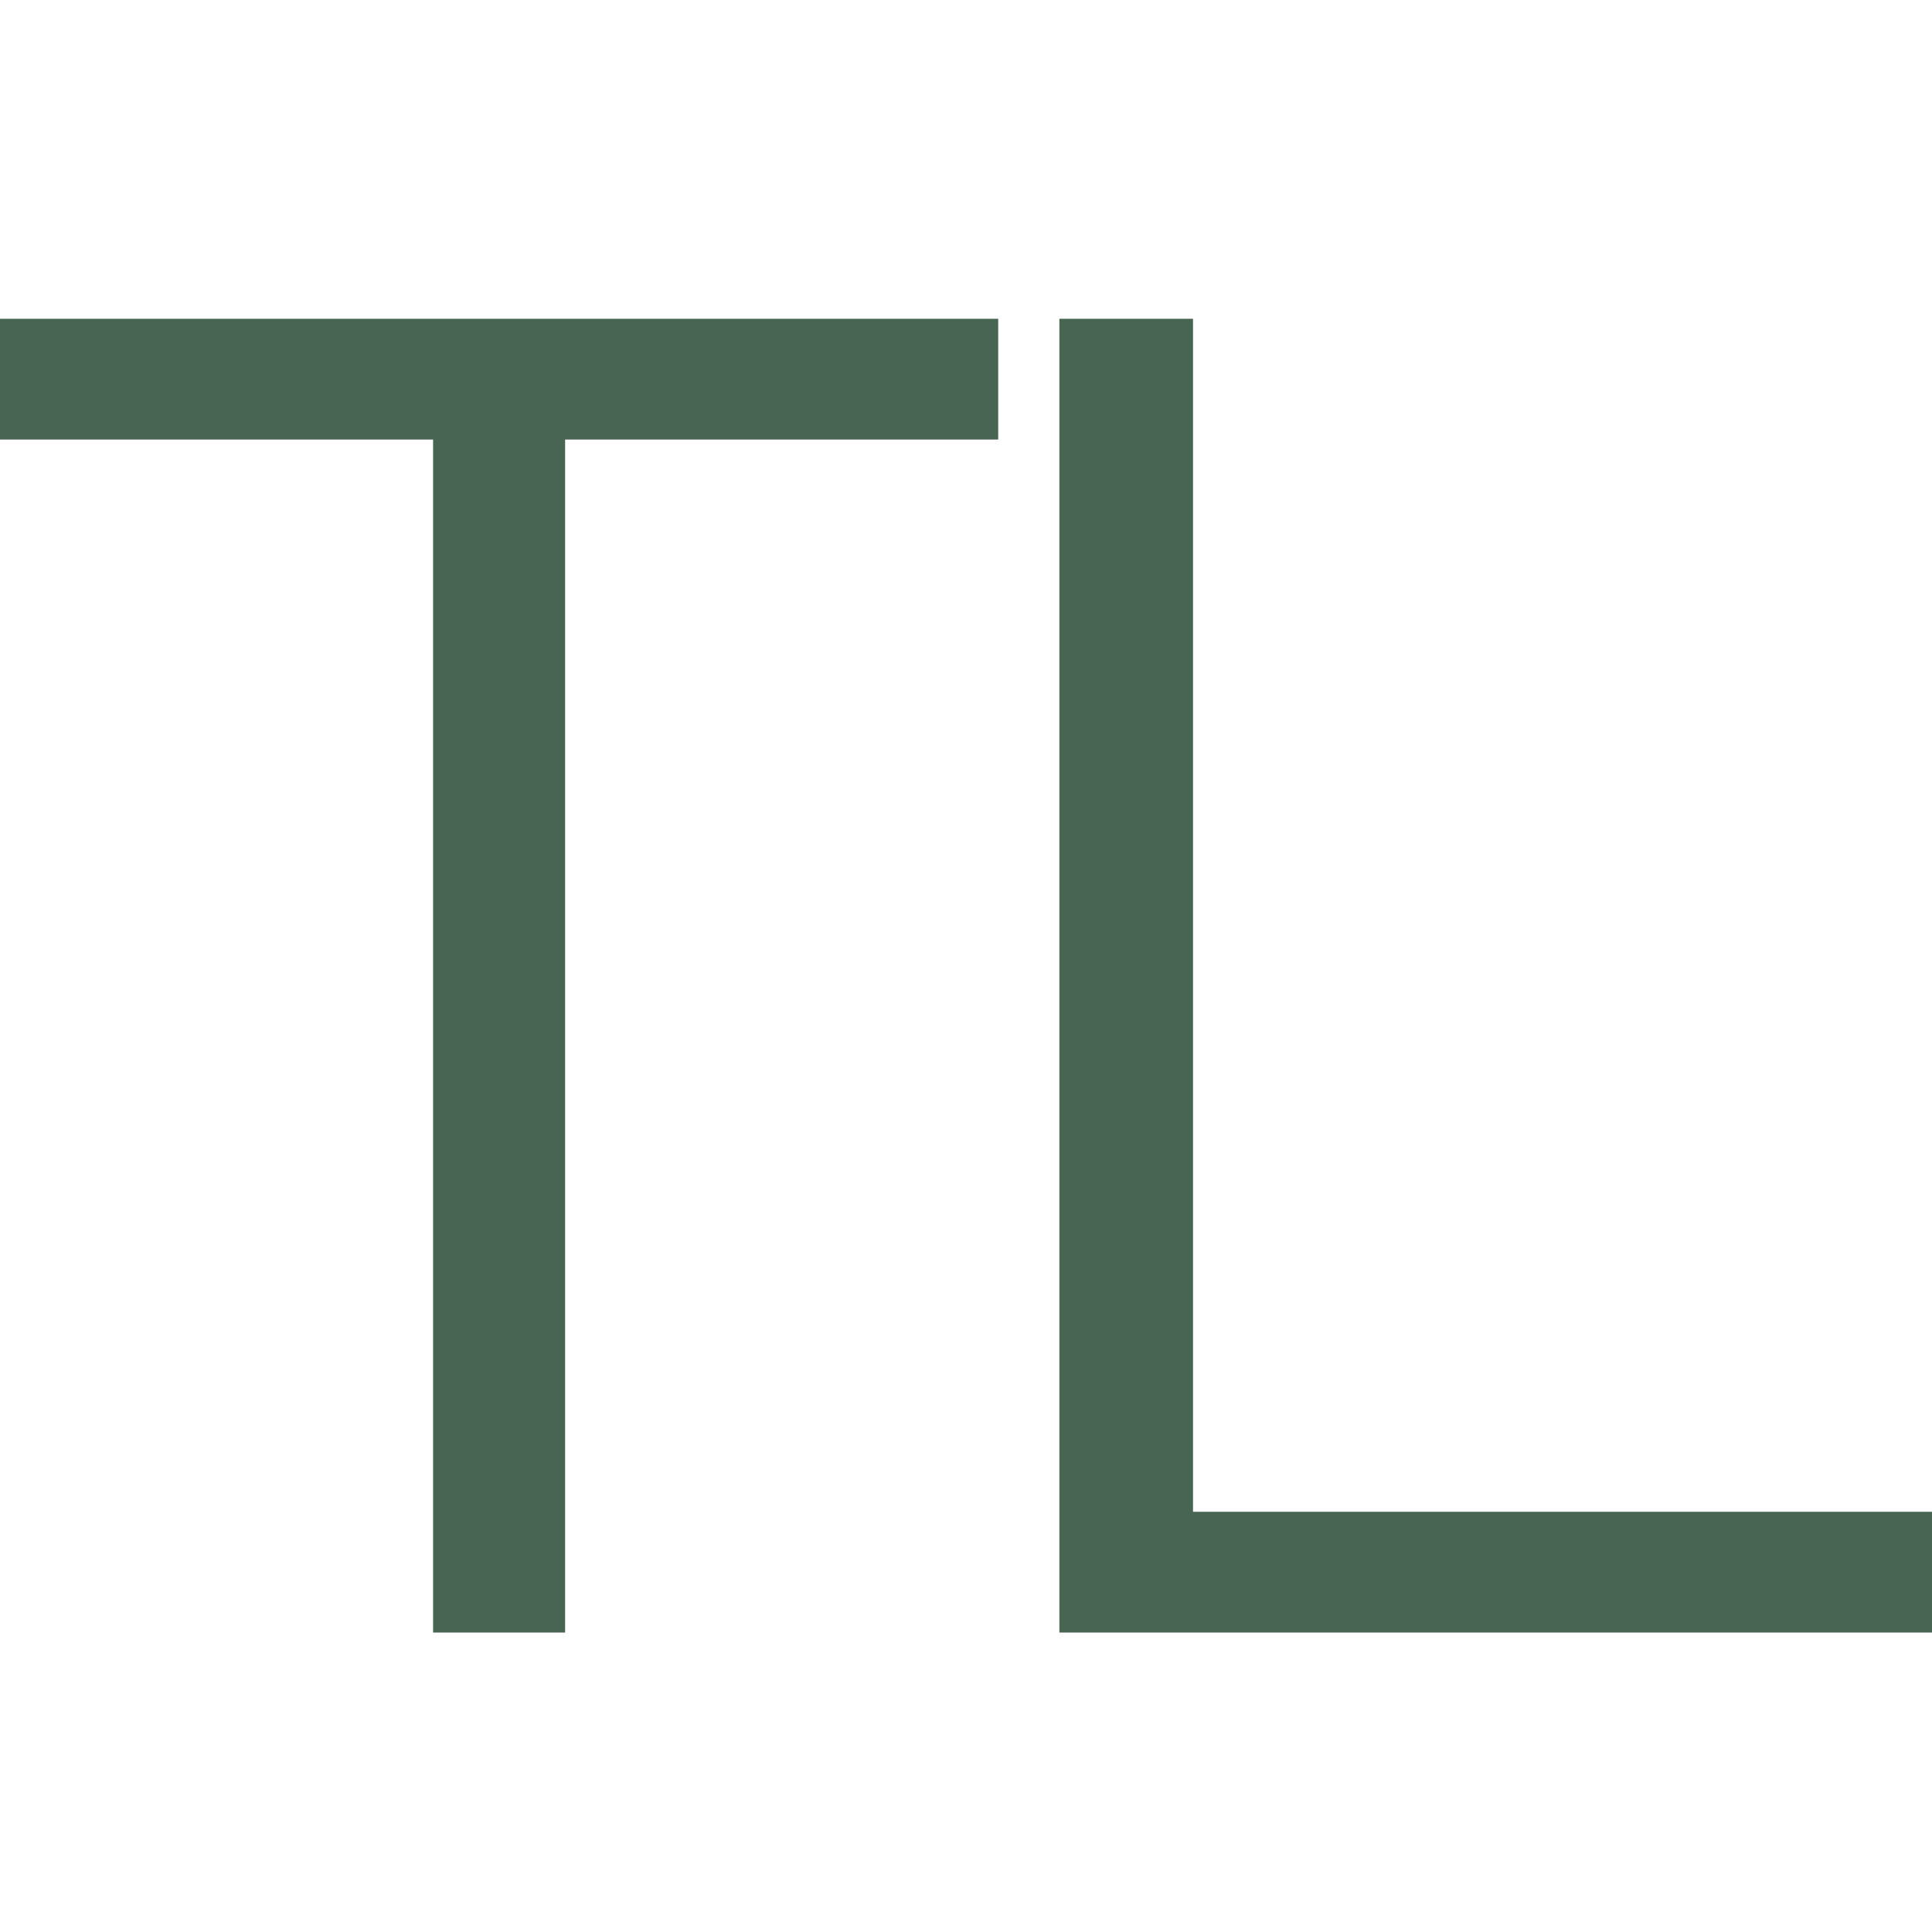
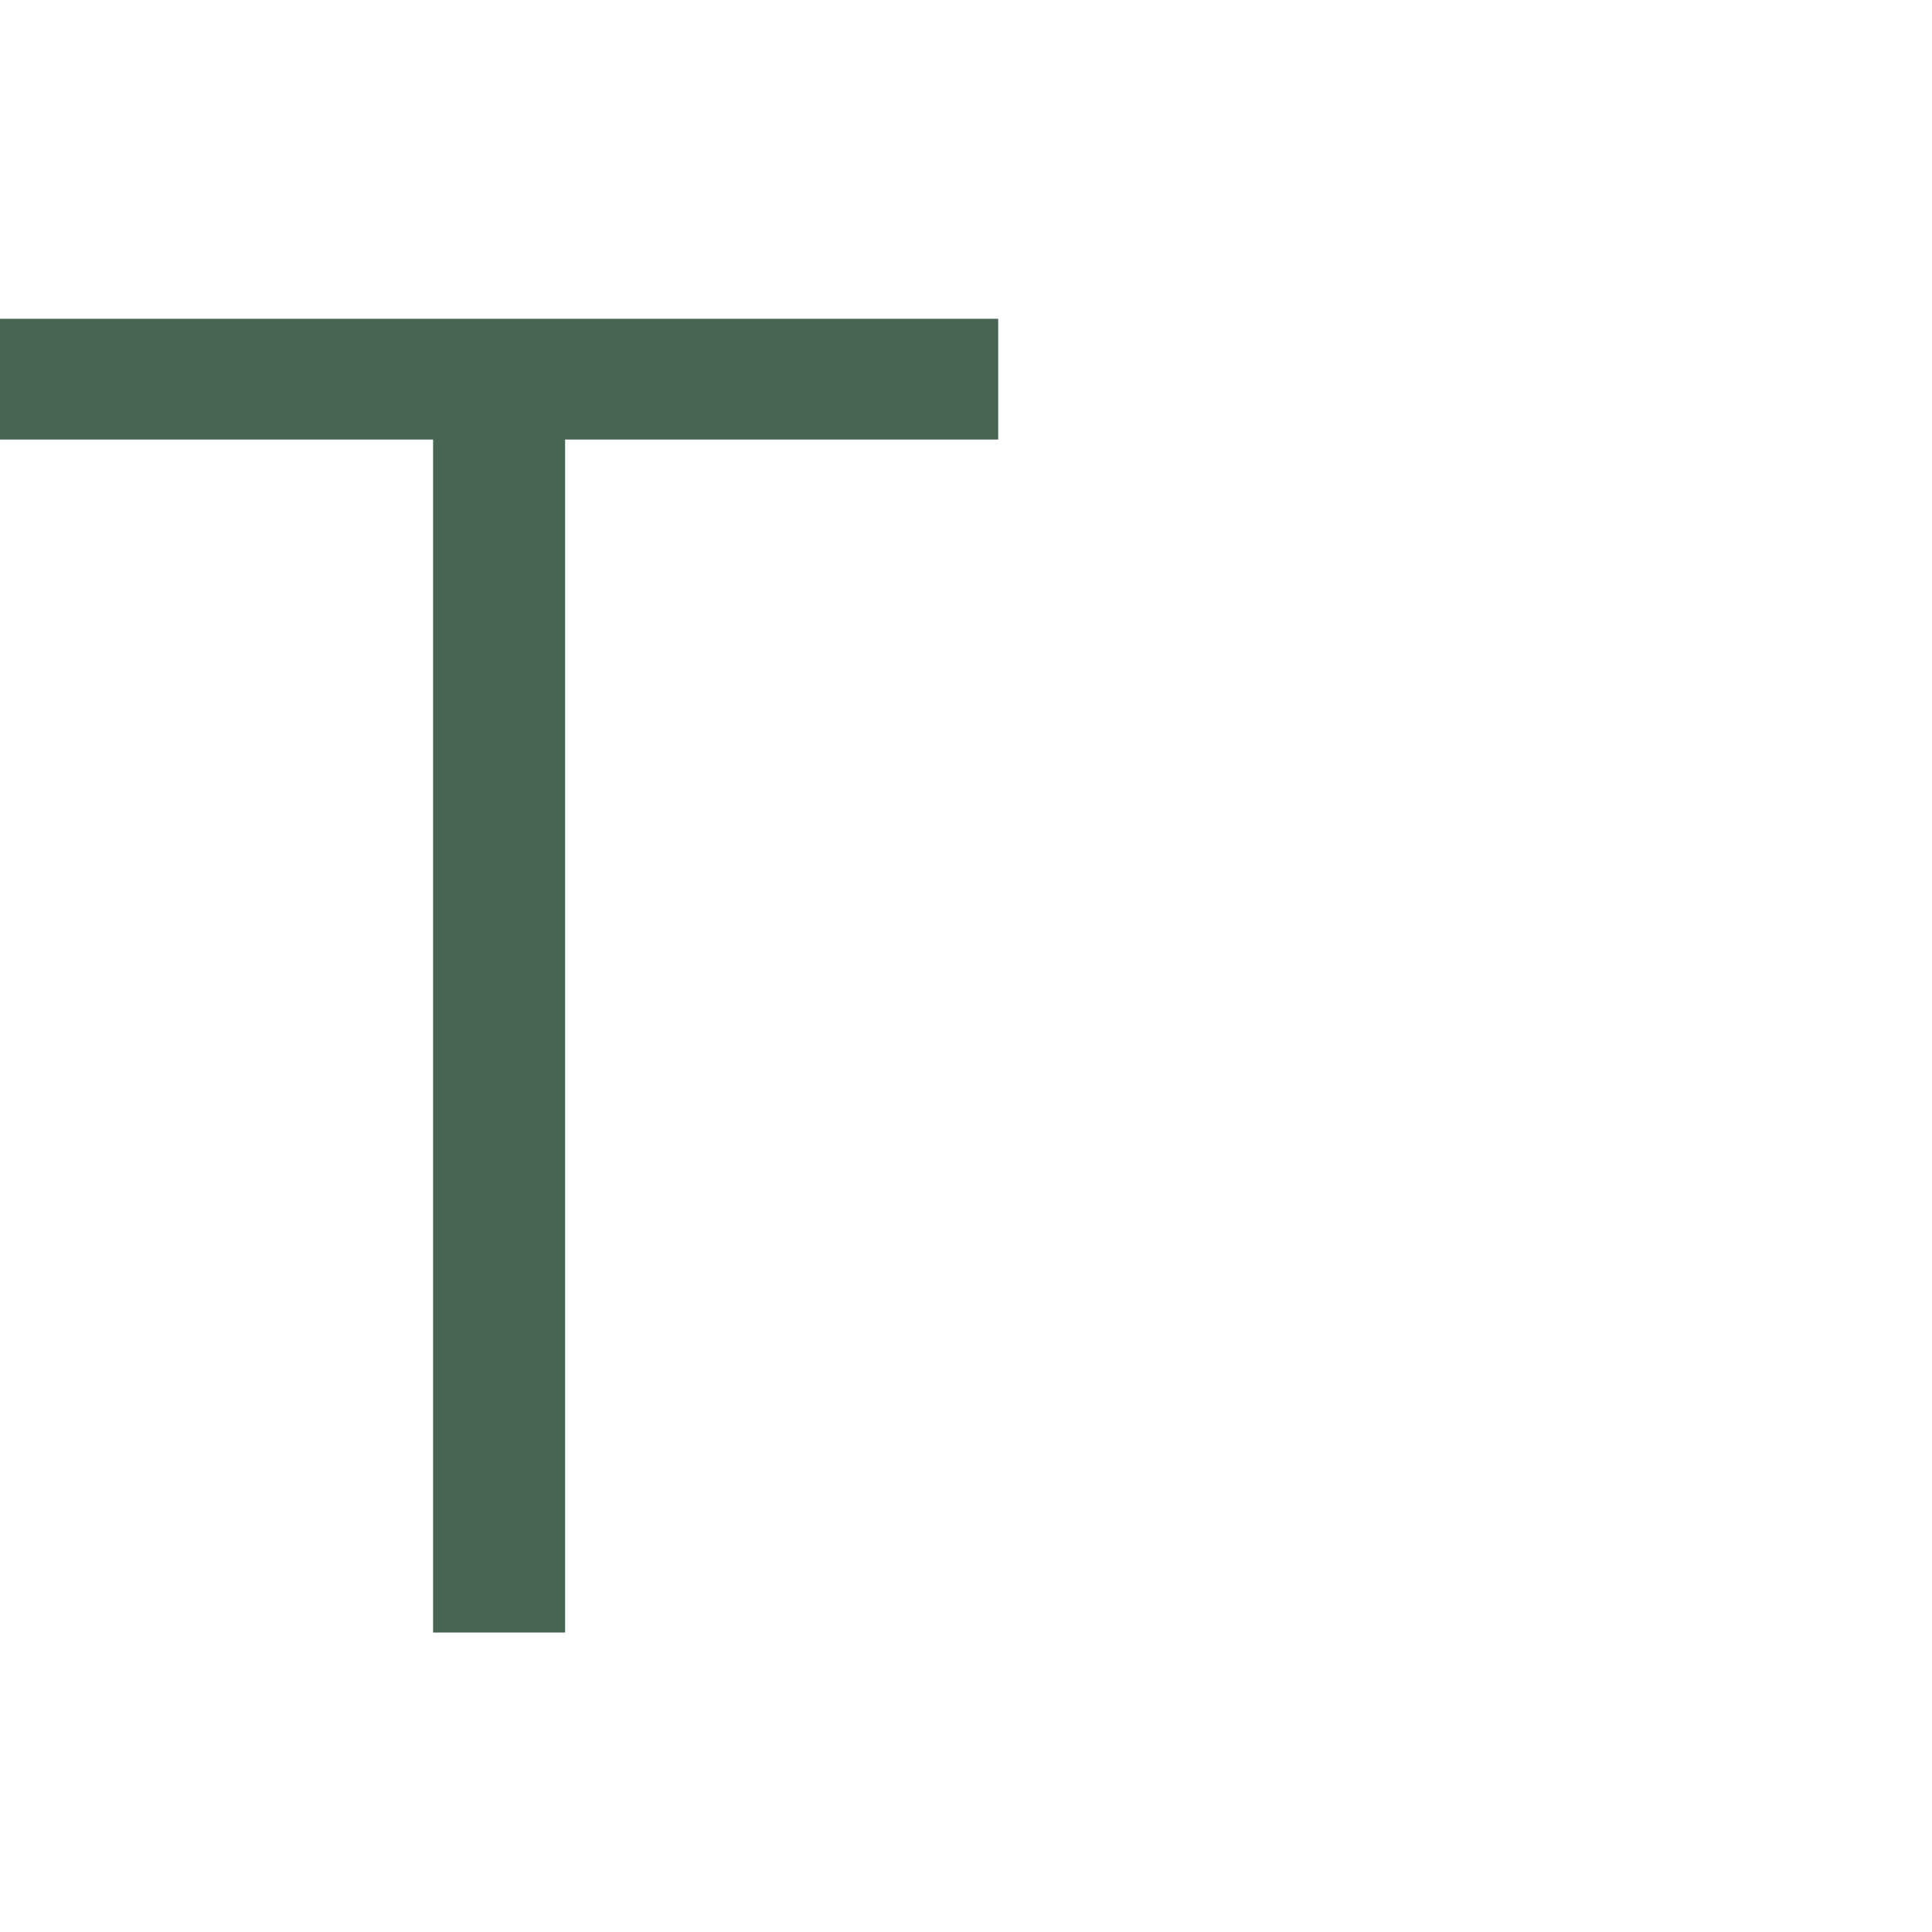
<svg xmlns="http://www.w3.org/2000/svg" id="Layer_1" version="1.1" viewBox="0 0 120 120">
  <defs>
    <style> .st0 { fill: #486452; } </style>
  </defs>
-   <path class="st0" d="M26.9,101.4V27.3H0v-7.5h62v7.5h-26.9v74.1h-8.3Z" />
-   <path class="st0" d="M65.8,101.4V19.8h8.3v74.1h45.9v7.5h-54.2Z" />
+   <path class="st0" d="M26.9,101.4V27.3H0v-7.5h62v7.5h-26.9v74.1h-8.3" />
</svg>